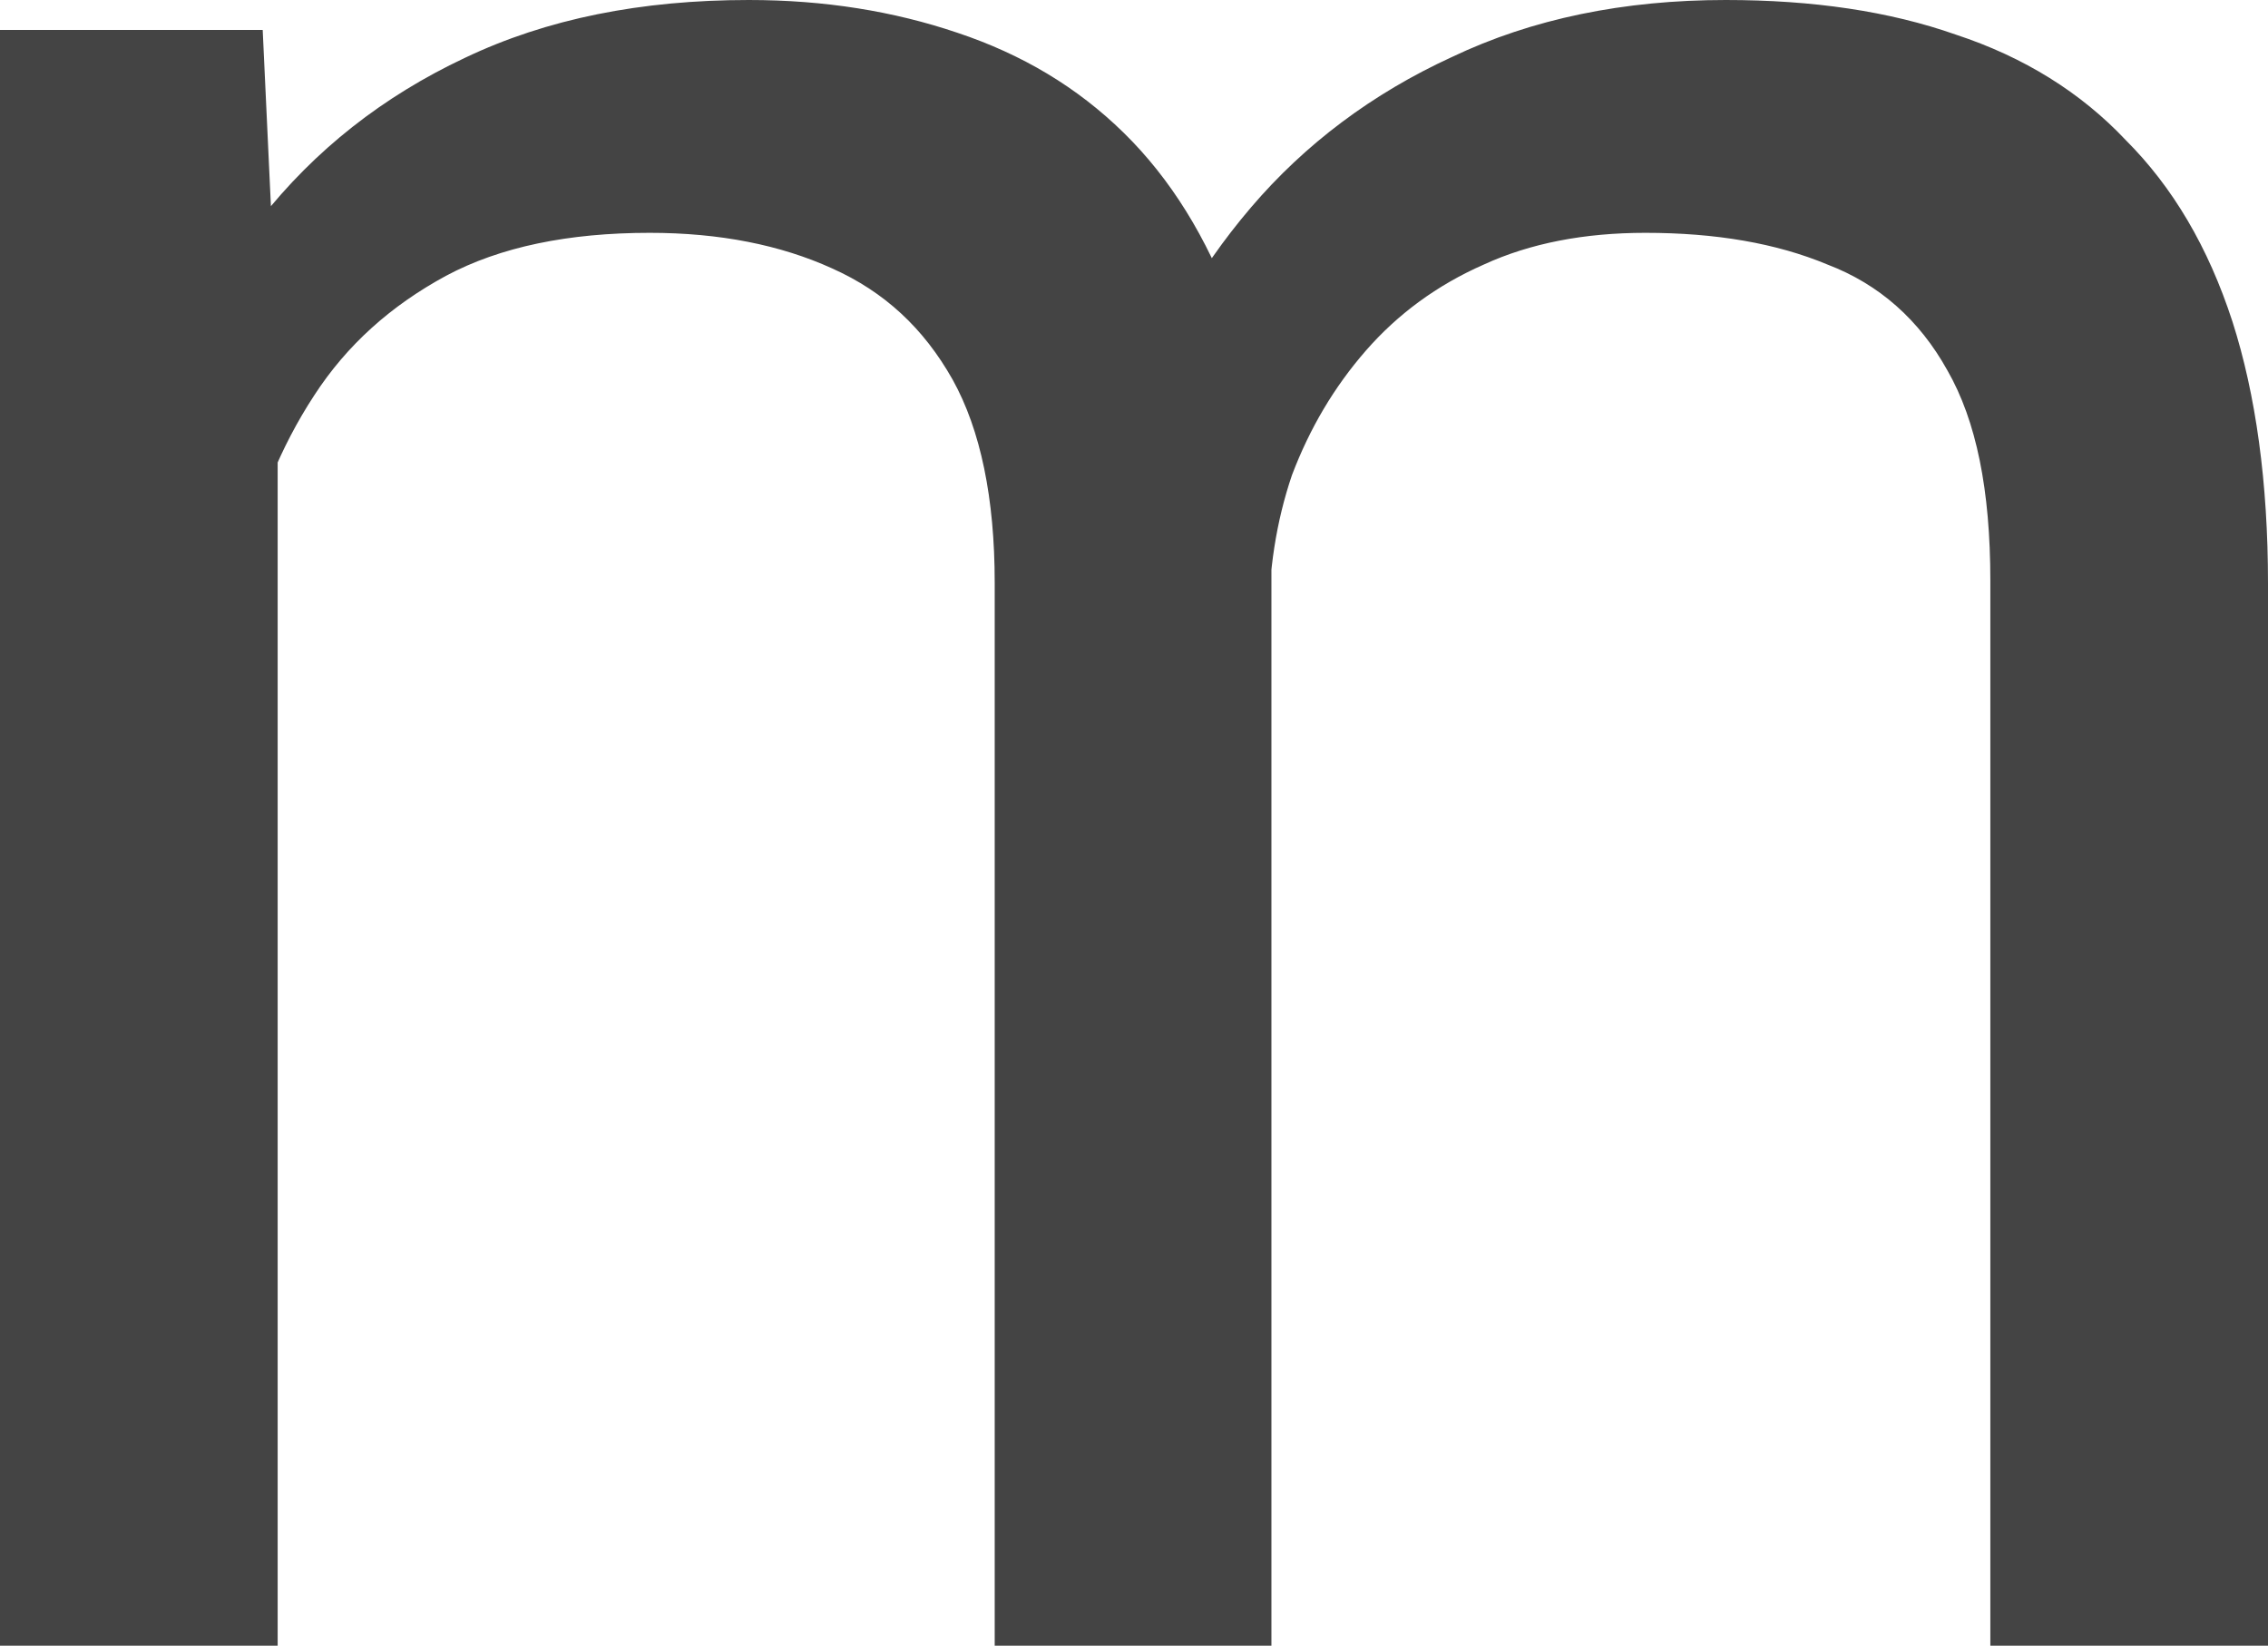
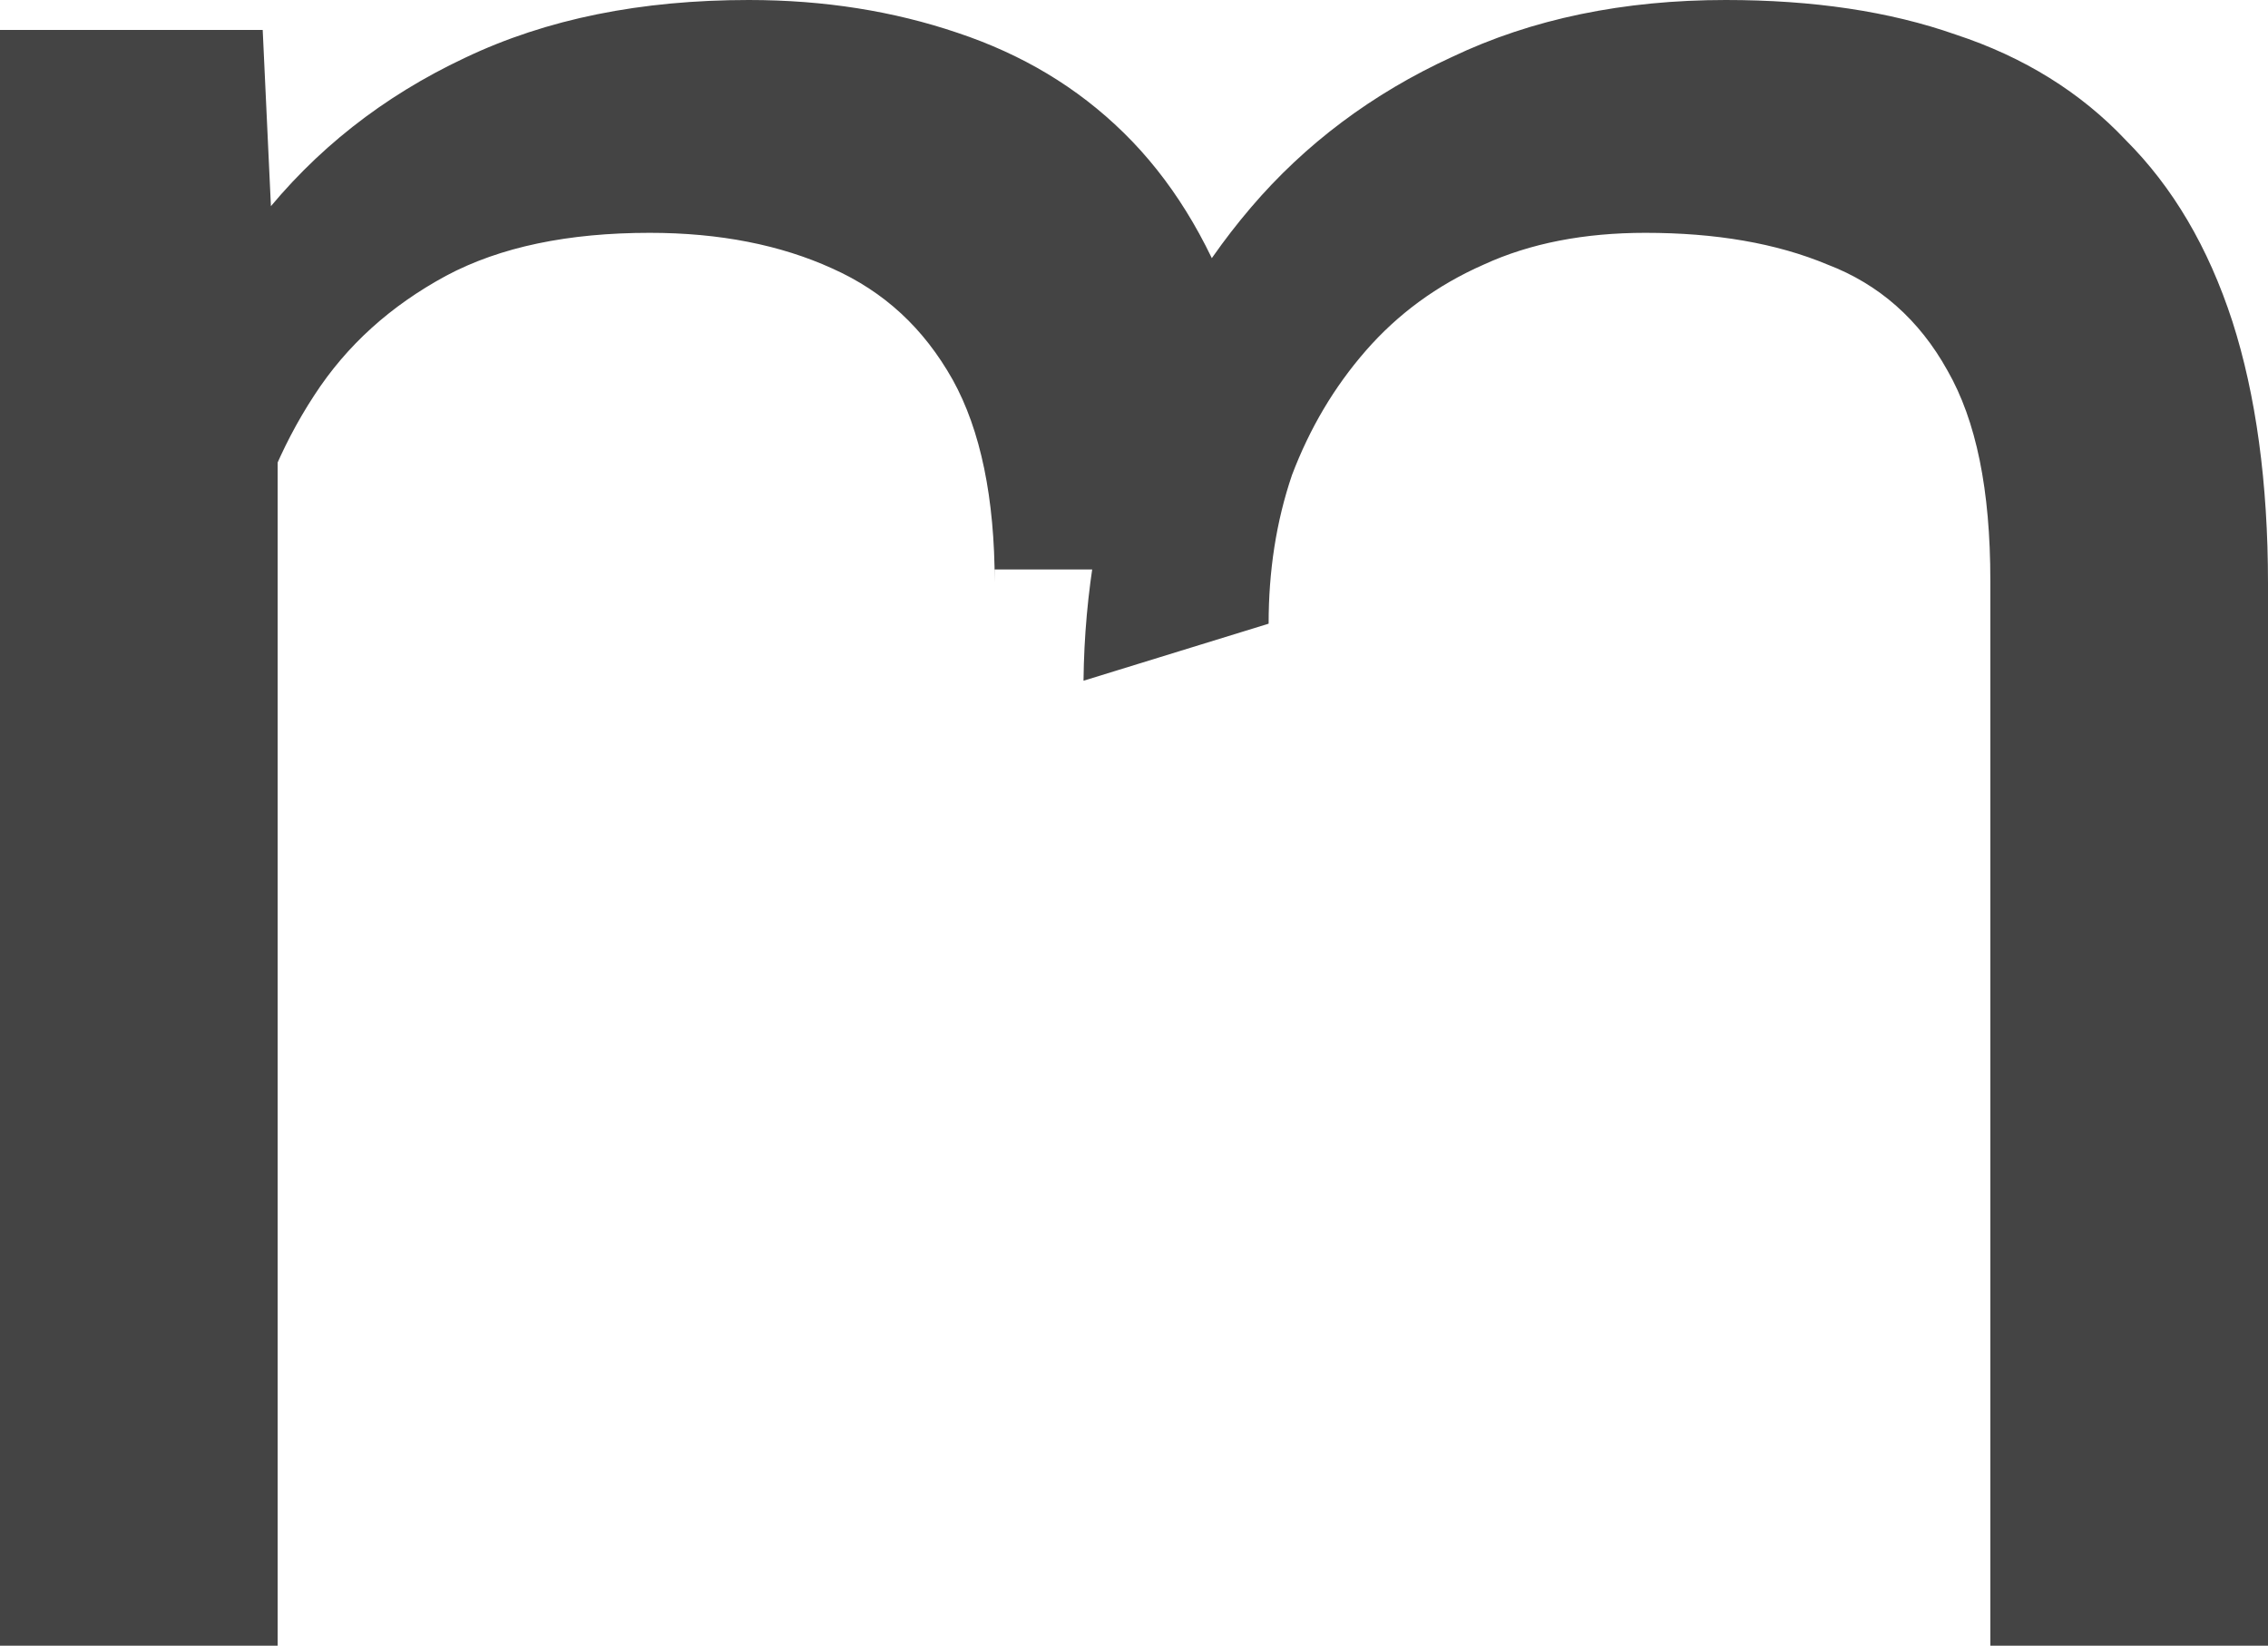
<svg xmlns="http://www.w3.org/2000/svg" fill="none" height="100%" overflow="visible" preserveAspectRatio="none" style="display: block;" viewBox="0 0 2.426 1.76" width="100%">
-   <path d="M0.297 0.375V1.76H0V0.032H0.281L0.297 0.375ZM0.237 0.83L0.1 0.826C0.1 0.707 0.116 0.598 0.146 0.498C0.175 0.397 0.22 0.31 0.278 0.235C0.337 0.16 0.41 0.103 0.497 0.062C0.585 0.02 0.686 0 0.801 0C0.882 0 0.956 0.012 1.024 0.035C1.093 0.058 1.152 0.093 1.202 0.142C1.252 0.191 1.291 0.254 1.319 0.33C1.346 0.407 1.36 0.5 1.36 0.609V1.76H1.064V0.623C1.064 0.533 1.049 0.46 1.019 0.406C0.988 0.351 0.946 0.312 0.89 0.287C0.835 0.262 0.77 0.249 0.695 0.249C0.608 0.249 0.535 0.264 0.477 0.295C0.418 0.327 0.371 0.369 0.336 0.423C0.3 0.478 0.275 0.54 0.259 0.61C0.244 0.679 0.237 0.753 0.237 0.83ZM1.357 0.667L1.159 0.728C1.16 0.633 1.176 0.542 1.205 0.455C1.236 0.368 1.28 0.29 1.338 0.222C1.396 0.154 1.468 0.1 1.553 0.061C1.639 0.02 1.737 0 1.846 0C1.939 0 2.021 0.012 2.092 0.037C2.165 0.061 2.226 0.099 2.274 0.15C2.324 0.2 2.362 0.264 2.388 0.344C2.413 0.422 2.426 0.516 2.426 0.624V1.76H2.129V0.621C2.129 0.524 2.114 0.45 2.083 0.396C2.053 0.342 2.01 0.304 1.955 0.283C1.9 0.26 1.835 0.249 1.76 0.249C1.695 0.249 1.637 0.26 1.587 0.283C1.537 0.305 1.495 0.336 1.461 0.375C1.427 0.414 1.401 0.458 1.382 0.508C1.365 0.558 1.357 0.611 1.357 0.667Z" fill="#444444" id="Vector" />
+   <path d="M0.297 0.375V1.76H0V0.032H0.281L0.297 0.375ZM0.237 0.83L0.1 0.826C0.1 0.707 0.116 0.598 0.146 0.498C0.175 0.397 0.22 0.31 0.278 0.235C0.337 0.16 0.41 0.103 0.497 0.062C0.585 0.02 0.686 0 0.801 0C0.882 0 0.956 0.012 1.024 0.035C1.093 0.058 1.152 0.093 1.202 0.142C1.252 0.191 1.291 0.254 1.319 0.33C1.346 0.407 1.36 0.5 1.36 0.609H1.064V0.623C1.064 0.533 1.049 0.46 1.019 0.406C0.988 0.351 0.946 0.312 0.89 0.287C0.835 0.262 0.77 0.249 0.695 0.249C0.608 0.249 0.535 0.264 0.477 0.295C0.418 0.327 0.371 0.369 0.336 0.423C0.3 0.478 0.275 0.54 0.259 0.61C0.244 0.679 0.237 0.753 0.237 0.83ZM1.357 0.667L1.159 0.728C1.16 0.633 1.176 0.542 1.205 0.455C1.236 0.368 1.28 0.29 1.338 0.222C1.396 0.154 1.468 0.1 1.553 0.061C1.639 0.02 1.737 0 1.846 0C1.939 0 2.021 0.012 2.092 0.037C2.165 0.061 2.226 0.099 2.274 0.15C2.324 0.2 2.362 0.264 2.388 0.344C2.413 0.422 2.426 0.516 2.426 0.624V1.76H2.129V0.621C2.129 0.524 2.114 0.45 2.083 0.396C2.053 0.342 2.01 0.304 1.955 0.283C1.9 0.26 1.835 0.249 1.76 0.249C1.695 0.249 1.637 0.26 1.587 0.283C1.537 0.305 1.495 0.336 1.461 0.375C1.427 0.414 1.401 0.458 1.382 0.508C1.365 0.558 1.357 0.611 1.357 0.667Z" fill="#444444" id="Vector" />
</svg>